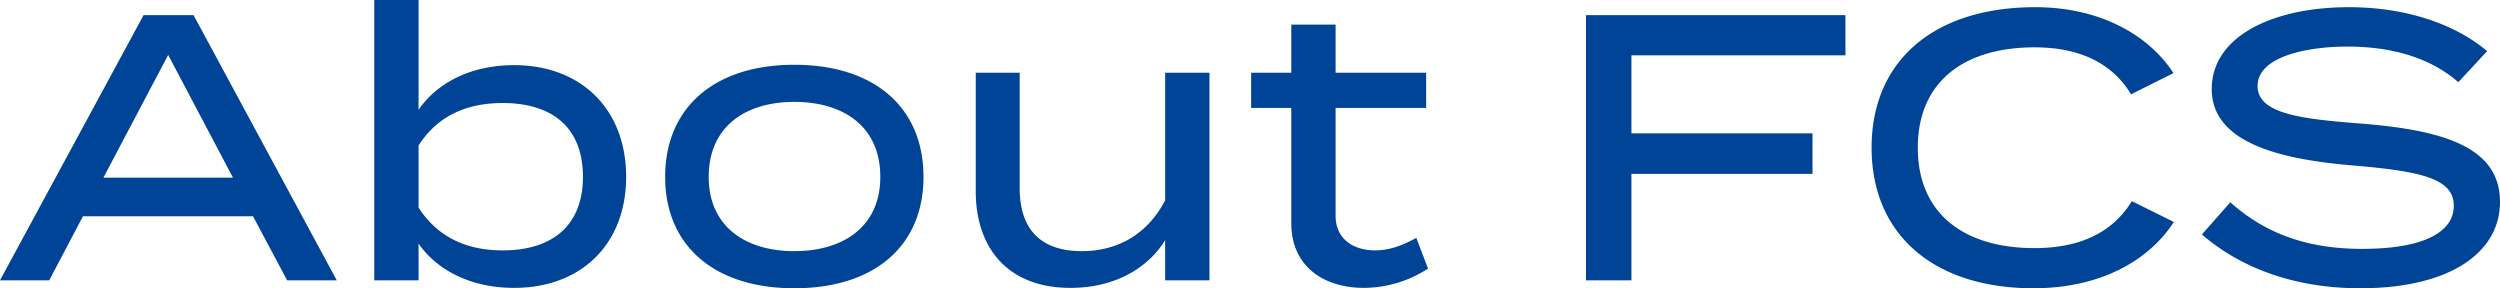
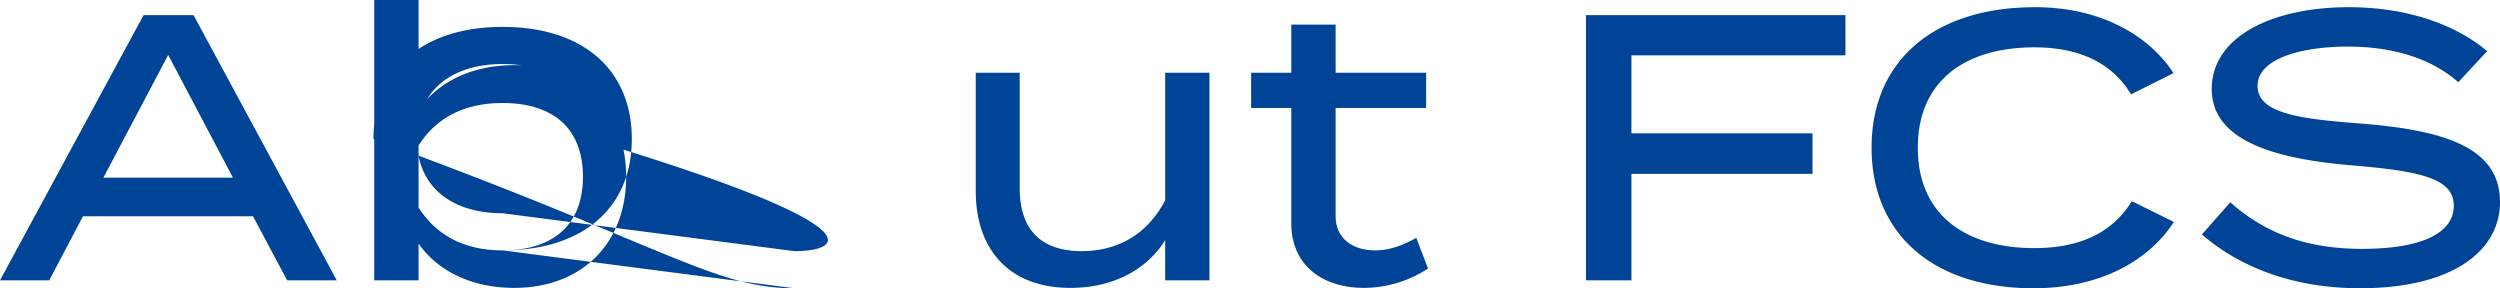
<svg xmlns="http://www.w3.org/2000/svg" width="1155" height="133.175" viewBox="0 0 1155 133.175">
-   <path d="M134.225,0H157.15L91-122.5H67.9L1.575,0h22.75L39.9-29.575h78.575ZM49.35-47.425l29.925-56.7,29.925,56.7ZM239.05-99.4c-20.475,0-35.875,8.575-44.1,20.65V-129.5H174.475V0H194.95V-16.975C203.175-5.075,218.575,3.5,239.05,3.5c31.15,0,51.8-20.3,51.8-51.275C290.85-78.925,270.2-99.4,239.05-99.4ZM233.8-13.825c-15.925,0-29.75-5.6-38.85-19.775V-62.3c9.1-14.175,22.925-19.6,38.85-19.6,23.8,0,37.1,12.075,37.1,34.125C270.9-26.075,257.6-13.825,233.8-13.825Zm134.75,17.5c37.275,0,59.675-19.775,59.675-51.45,0-31.85-22.4-51.8-59.675-51.8-37.1,0-59.675,19.95-59.675,51.8C308.875-16.1,331.45,3.675,368.55,3.675Zm0-17.15c-22.575,0-39.55-11.375-39.55-34.3,0-23.275,16.975-34.65,39.55-34.65,22.75,0,39.725,11.375,39.725,34.65C408.275-24.85,391.3-13.475,368.55-13.475ZM539.875-95.9v58.975c-8.225,15.75-22.05,23.45-38.5,23.45-19.075,0-28.7-10.15-28.7-29.05V-95.9h-20.3v54.775c0,25.9,14.525,44.625,43.75,44.625,19.6,0,35.35-8.4,43.75-22.05V0H560.35V-95.9ZM655.9-19.6c-5.775,3.15-11.9,5.775-19.075,5.775-9.975,0-18.2-5.25-18.2-15.925V-79.625H660.45V-95.9H618.625v-22.225H598.15V-95.9H579.6v16.275h18.55v53.2c0,19.95,14.875,29.925,33.6,29.925a54.634,54.634,0,0,0,29.575-8.925Zm198.275-84.35V-122.5H734.3V0h21V-49.175h83.65V-67.9H755.3v-36.05ZM941.5-14.875c-32.375,0-53.9-15.75-53.9-46.375s21.525-46.375,53.9-46.375c19.95,0,35.525,6.65,44.625,21.7l19.6-9.8c-11.375-17.5-33.775-30.45-63.875-30.45-46.725,0-75.6,24.675-75.6,64.925S895.125,3.675,940.975,3.675C971.95,3.675,994.35-9.1,1005.9-26.95l-19.425-9.625C977.2-21.35,961.45-14.875,941.5-14.875ZM1091.825-72.45c-26.775-2.1-47.25-4.375-47.25-17.325,0-13.65,23.1-18.375,42.525-18.2,20.3.175,37.625,5.425,50.225,16.45l13.3-14.35c-14.7-12.425-37.275-20.3-63.875-20.3-35.175,0-63.35,13.475-63.35,37.8,0,25.025,31.85,32.55,65.625,35.35,30.8,2.625,46.2,5.95,46.2,18.55,0,12.775-15.05,19.95-42.35,19.95-24.675,0-44.275-6.65-60.9-21.525L1018.85-21.175c19.075,16.45,44.45,24.85,73.15,24.85,41.65,0,64.575-16.625,64.575-39.9C1156.575-61.775,1129.975-69.475,1091.825-72.45Z" transform="translate(-1.575 129.5)" fill="#004497" />
+   <path d="M134.225,0H157.15L91-122.5H67.9L1.575,0h22.75L39.9-29.575h78.575ZM49.35-47.425l29.925-56.7,29.925,56.7ZM239.05-99.4c-20.475,0-35.875,8.575-44.1,20.65V-129.5H174.475V0H194.95V-16.975C203.175-5.075,218.575,3.5,239.05,3.5c31.15,0,51.8-20.3,51.8-51.275C290.85-78.925,270.2-99.4,239.05-99.4ZM233.8-13.825c-15.925,0-29.75-5.6-38.85-19.775V-62.3c9.1-14.175,22.925-19.6,38.85-19.6,23.8,0,37.1,12.075,37.1,34.125C270.9-26.075,257.6-13.825,233.8-13.825Zc37.275,0,59.675-19.775,59.675-51.45,0-31.85-22.4-51.8-59.675-51.8-37.1,0-59.675,19.95-59.675,51.8C308.875-16.1,331.45,3.675,368.55,3.675Zm0-17.15c-22.575,0-39.55-11.375-39.55-34.3,0-23.275,16.975-34.65,39.55-34.65,22.75,0,39.725,11.375,39.725,34.65C408.275-24.85,391.3-13.475,368.55-13.475ZM539.875-95.9v58.975c-8.225,15.75-22.05,23.45-38.5,23.45-19.075,0-28.7-10.15-28.7-29.05V-95.9h-20.3v54.775c0,25.9,14.525,44.625,43.75,44.625,19.6,0,35.35-8.4,43.75-22.05V0H560.35V-95.9ZM655.9-19.6c-5.775,3.15-11.9,5.775-19.075,5.775-9.975,0-18.2-5.25-18.2-15.925V-79.625H660.45V-95.9H618.625v-22.225H598.15V-95.9H579.6v16.275h18.55v53.2c0,19.95,14.875,29.925,33.6,29.925a54.634,54.634,0,0,0,29.575-8.925Zm198.275-84.35V-122.5H734.3V0h21V-49.175h83.65V-67.9H755.3v-36.05ZM941.5-14.875c-32.375,0-53.9-15.75-53.9-46.375s21.525-46.375,53.9-46.375c19.95,0,35.525,6.65,44.625,21.7l19.6-9.8c-11.375-17.5-33.775-30.45-63.875-30.45-46.725,0-75.6,24.675-75.6,64.925S895.125,3.675,940.975,3.675C971.95,3.675,994.35-9.1,1005.9-26.95l-19.425-9.625C977.2-21.35,961.45-14.875,941.5-14.875ZM1091.825-72.45c-26.775-2.1-47.25-4.375-47.25-17.325,0-13.65,23.1-18.375,42.525-18.2,20.3.175,37.625,5.425,50.225,16.45l13.3-14.35c-14.7-12.425-37.275-20.3-63.875-20.3-35.175,0-63.35,13.475-63.35,37.8,0,25.025,31.85,32.55,65.625,35.35,30.8,2.625,46.2,5.95,46.2,18.55,0,12.775-15.05,19.95-42.35,19.95-24.675,0-44.275-6.65-60.9-21.525L1018.85-21.175c19.075,16.45,44.45,24.85,73.15,24.85,41.65,0,64.575-16.625,64.575-39.9C1156.575-61.775,1129.975-69.475,1091.825-72.45Z" transform="translate(-1.575 129.5)" fill="#004497" />
</svg>